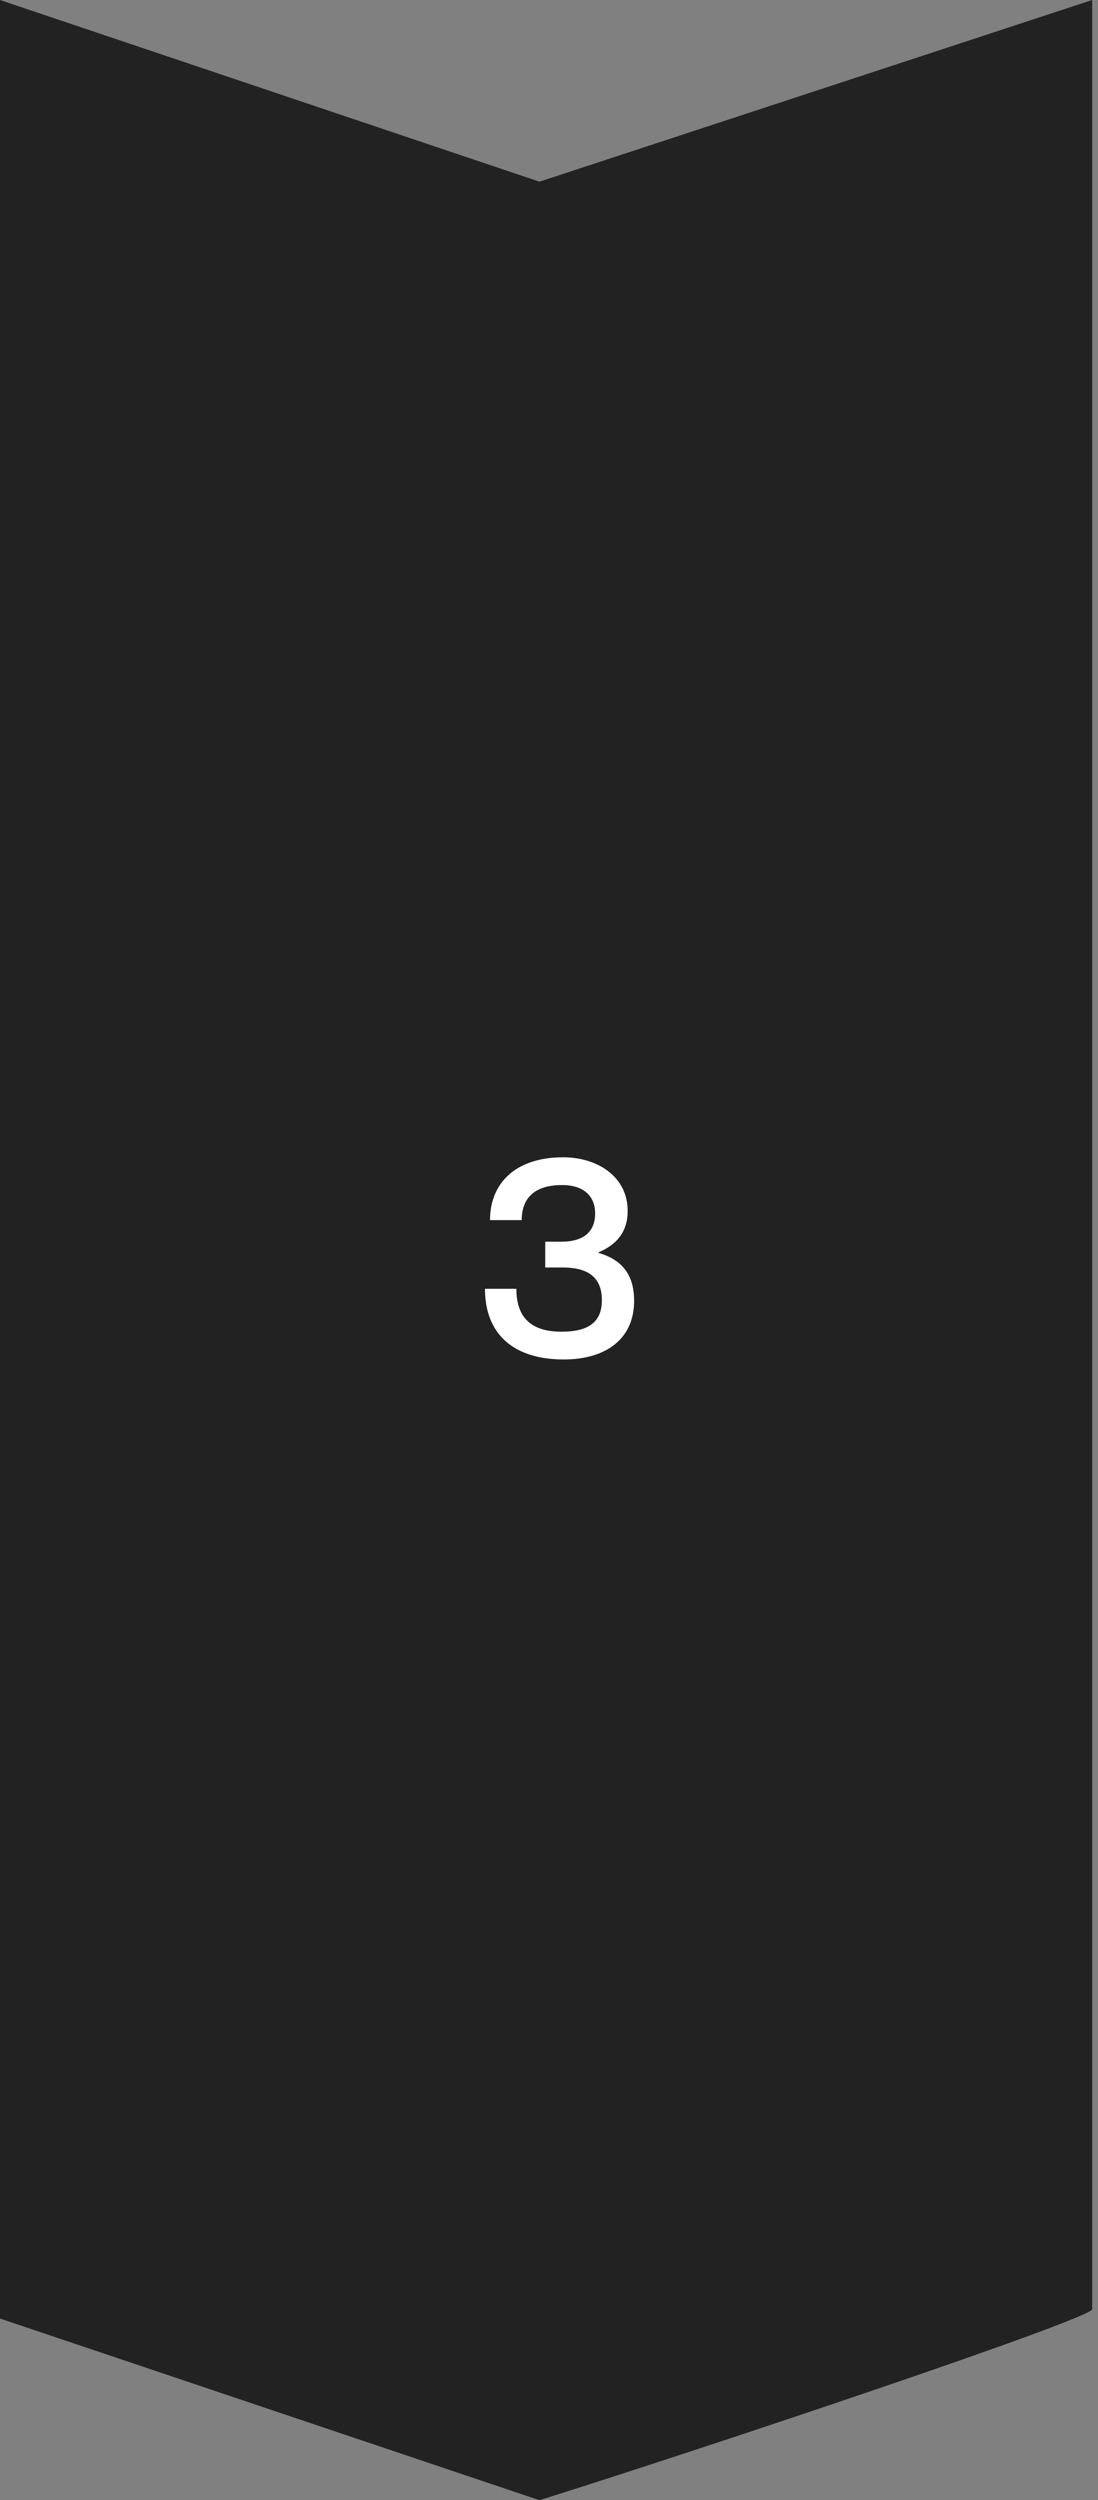
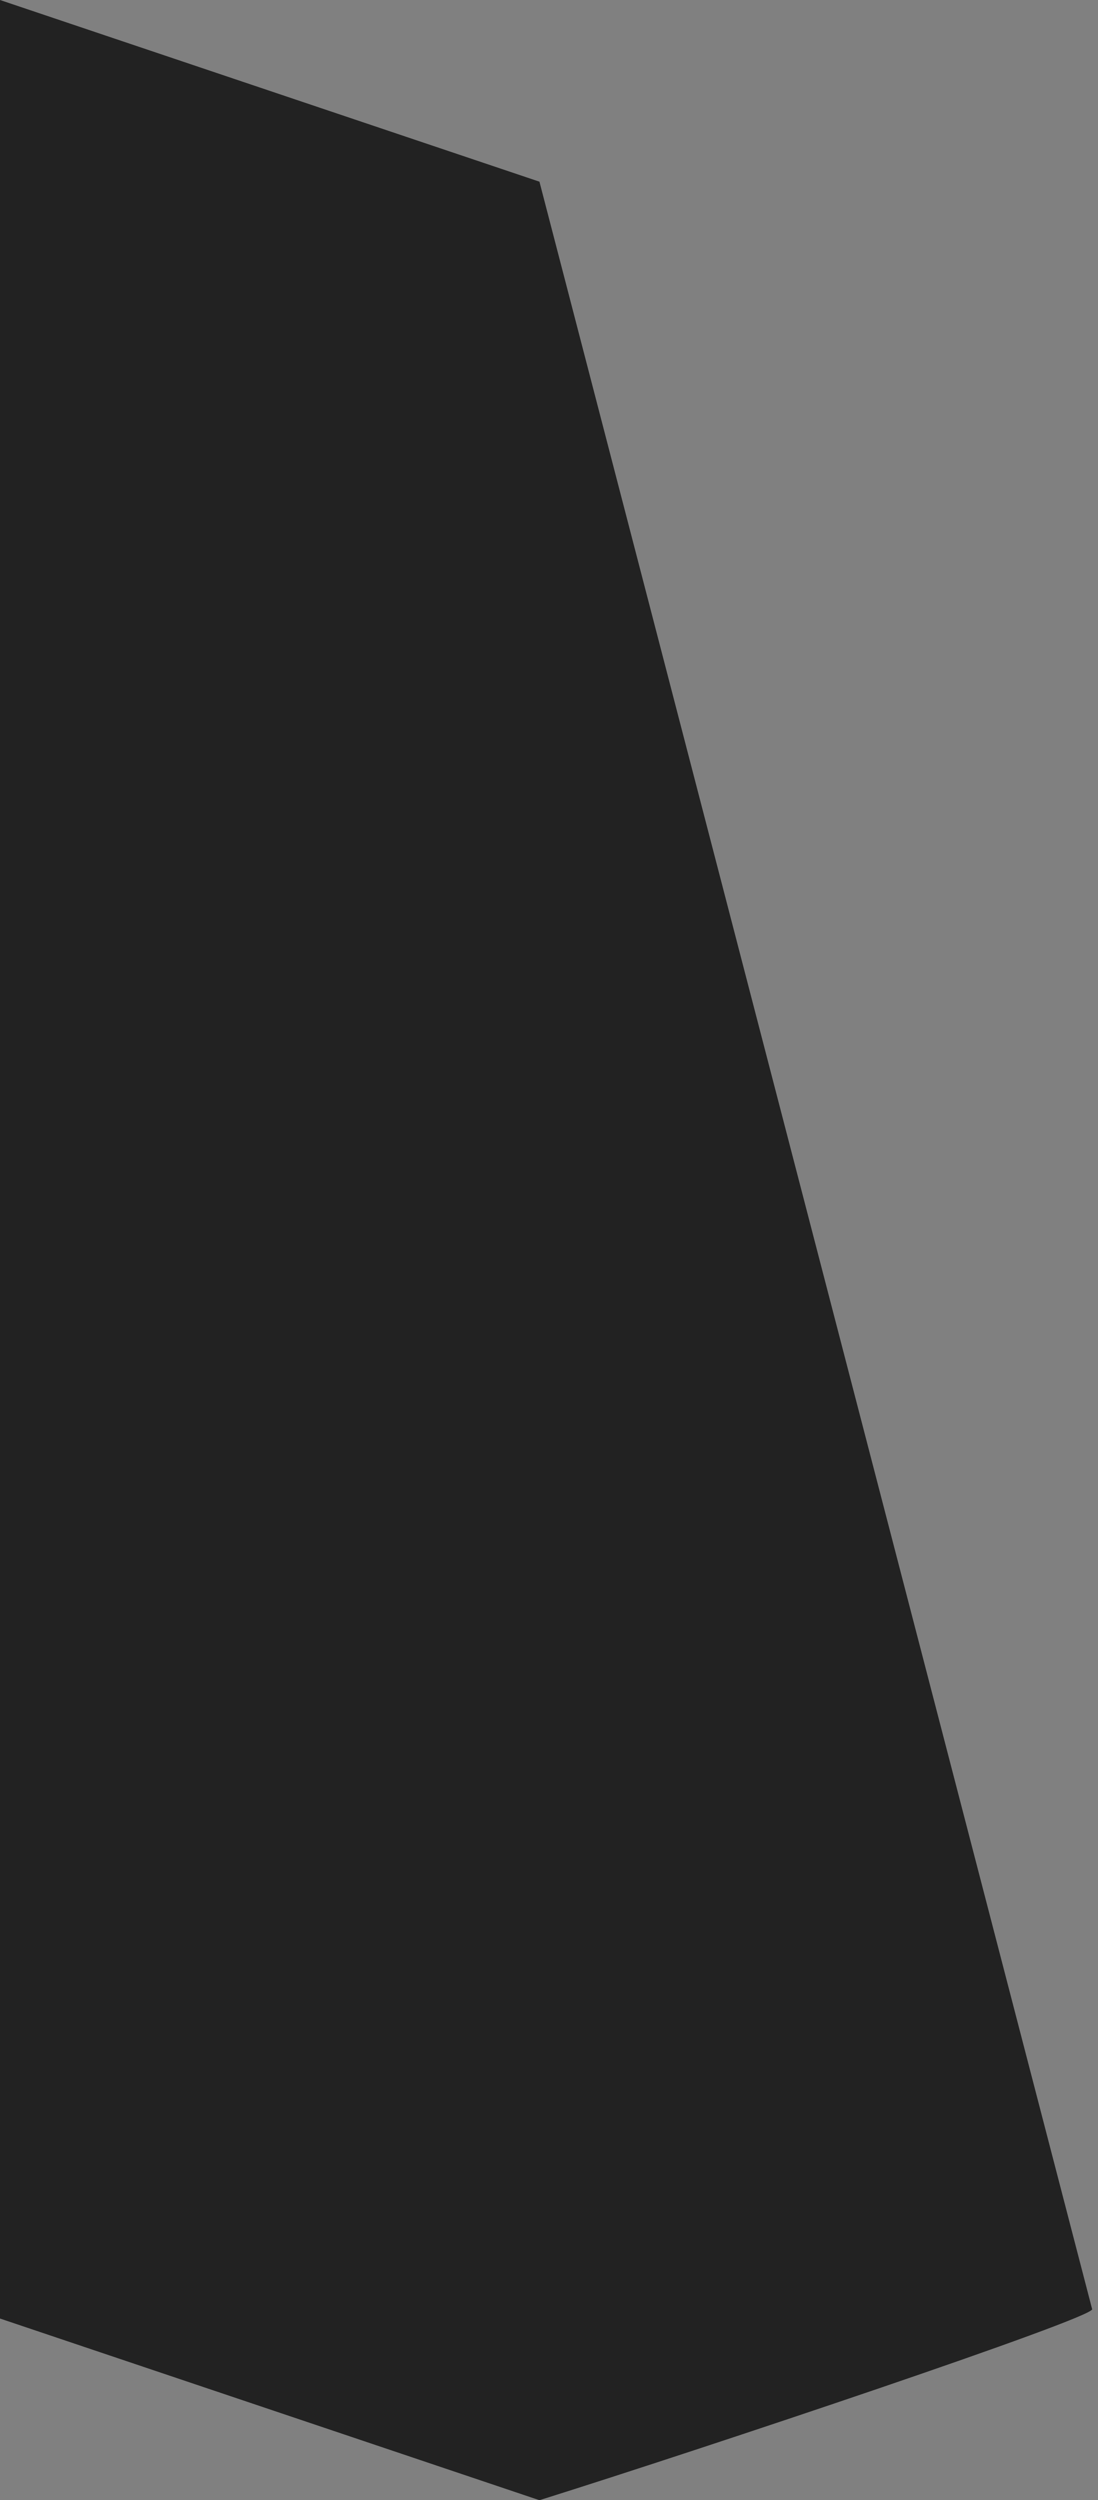
<svg xmlns="http://www.w3.org/2000/svg" width="94" height="214" viewBox="0 0 94 214" fill="none">
  <rect x="0" y="0" width="94" height="214" fill="#808080" stroke="none" />
-   <path d="M46.182 15.551L0 0V198.449L46.182 214C60.5 209.5 93.5 198.449 93.5 197.653V0L46.182 15.551Z" fill="#222222" />
-   <path d="M44.663 104.432H41.951C41.951 101.336 44.063 99.056 48.215 99.056C51.143 99.056 53.735 100.712 53.735 103.64C53.735 105.416 52.823 106.52 51.239 107.192V107.24C53.495 107.888 54.287 109.376 54.287 111.344C54.287 114.608 51.863 116.36 48.263 116.36C43.895 116.36 41.519 114.128 41.519 110.312H44.207C44.207 112.544 45.239 113.984 48.071 113.984C50.567 113.984 51.527 113.024 51.527 111.272C51.527 108.992 49.871 108.488 48.167 108.488H46.679V106.28H48.071C49.799 106.28 50.951 105.56 50.951 103.856C50.951 102.488 50.087 101.432 48.119 101.432C45.503 101.432 44.663 102.8 44.663 104.432Z" fill="white" />
+   <path d="M46.182 15.551L0 0V198.449L46.182 214C60.5 209.5 93.5 198.449 93.5 197.653L46.182 15.551Z" fill="#222222" />
</svg>